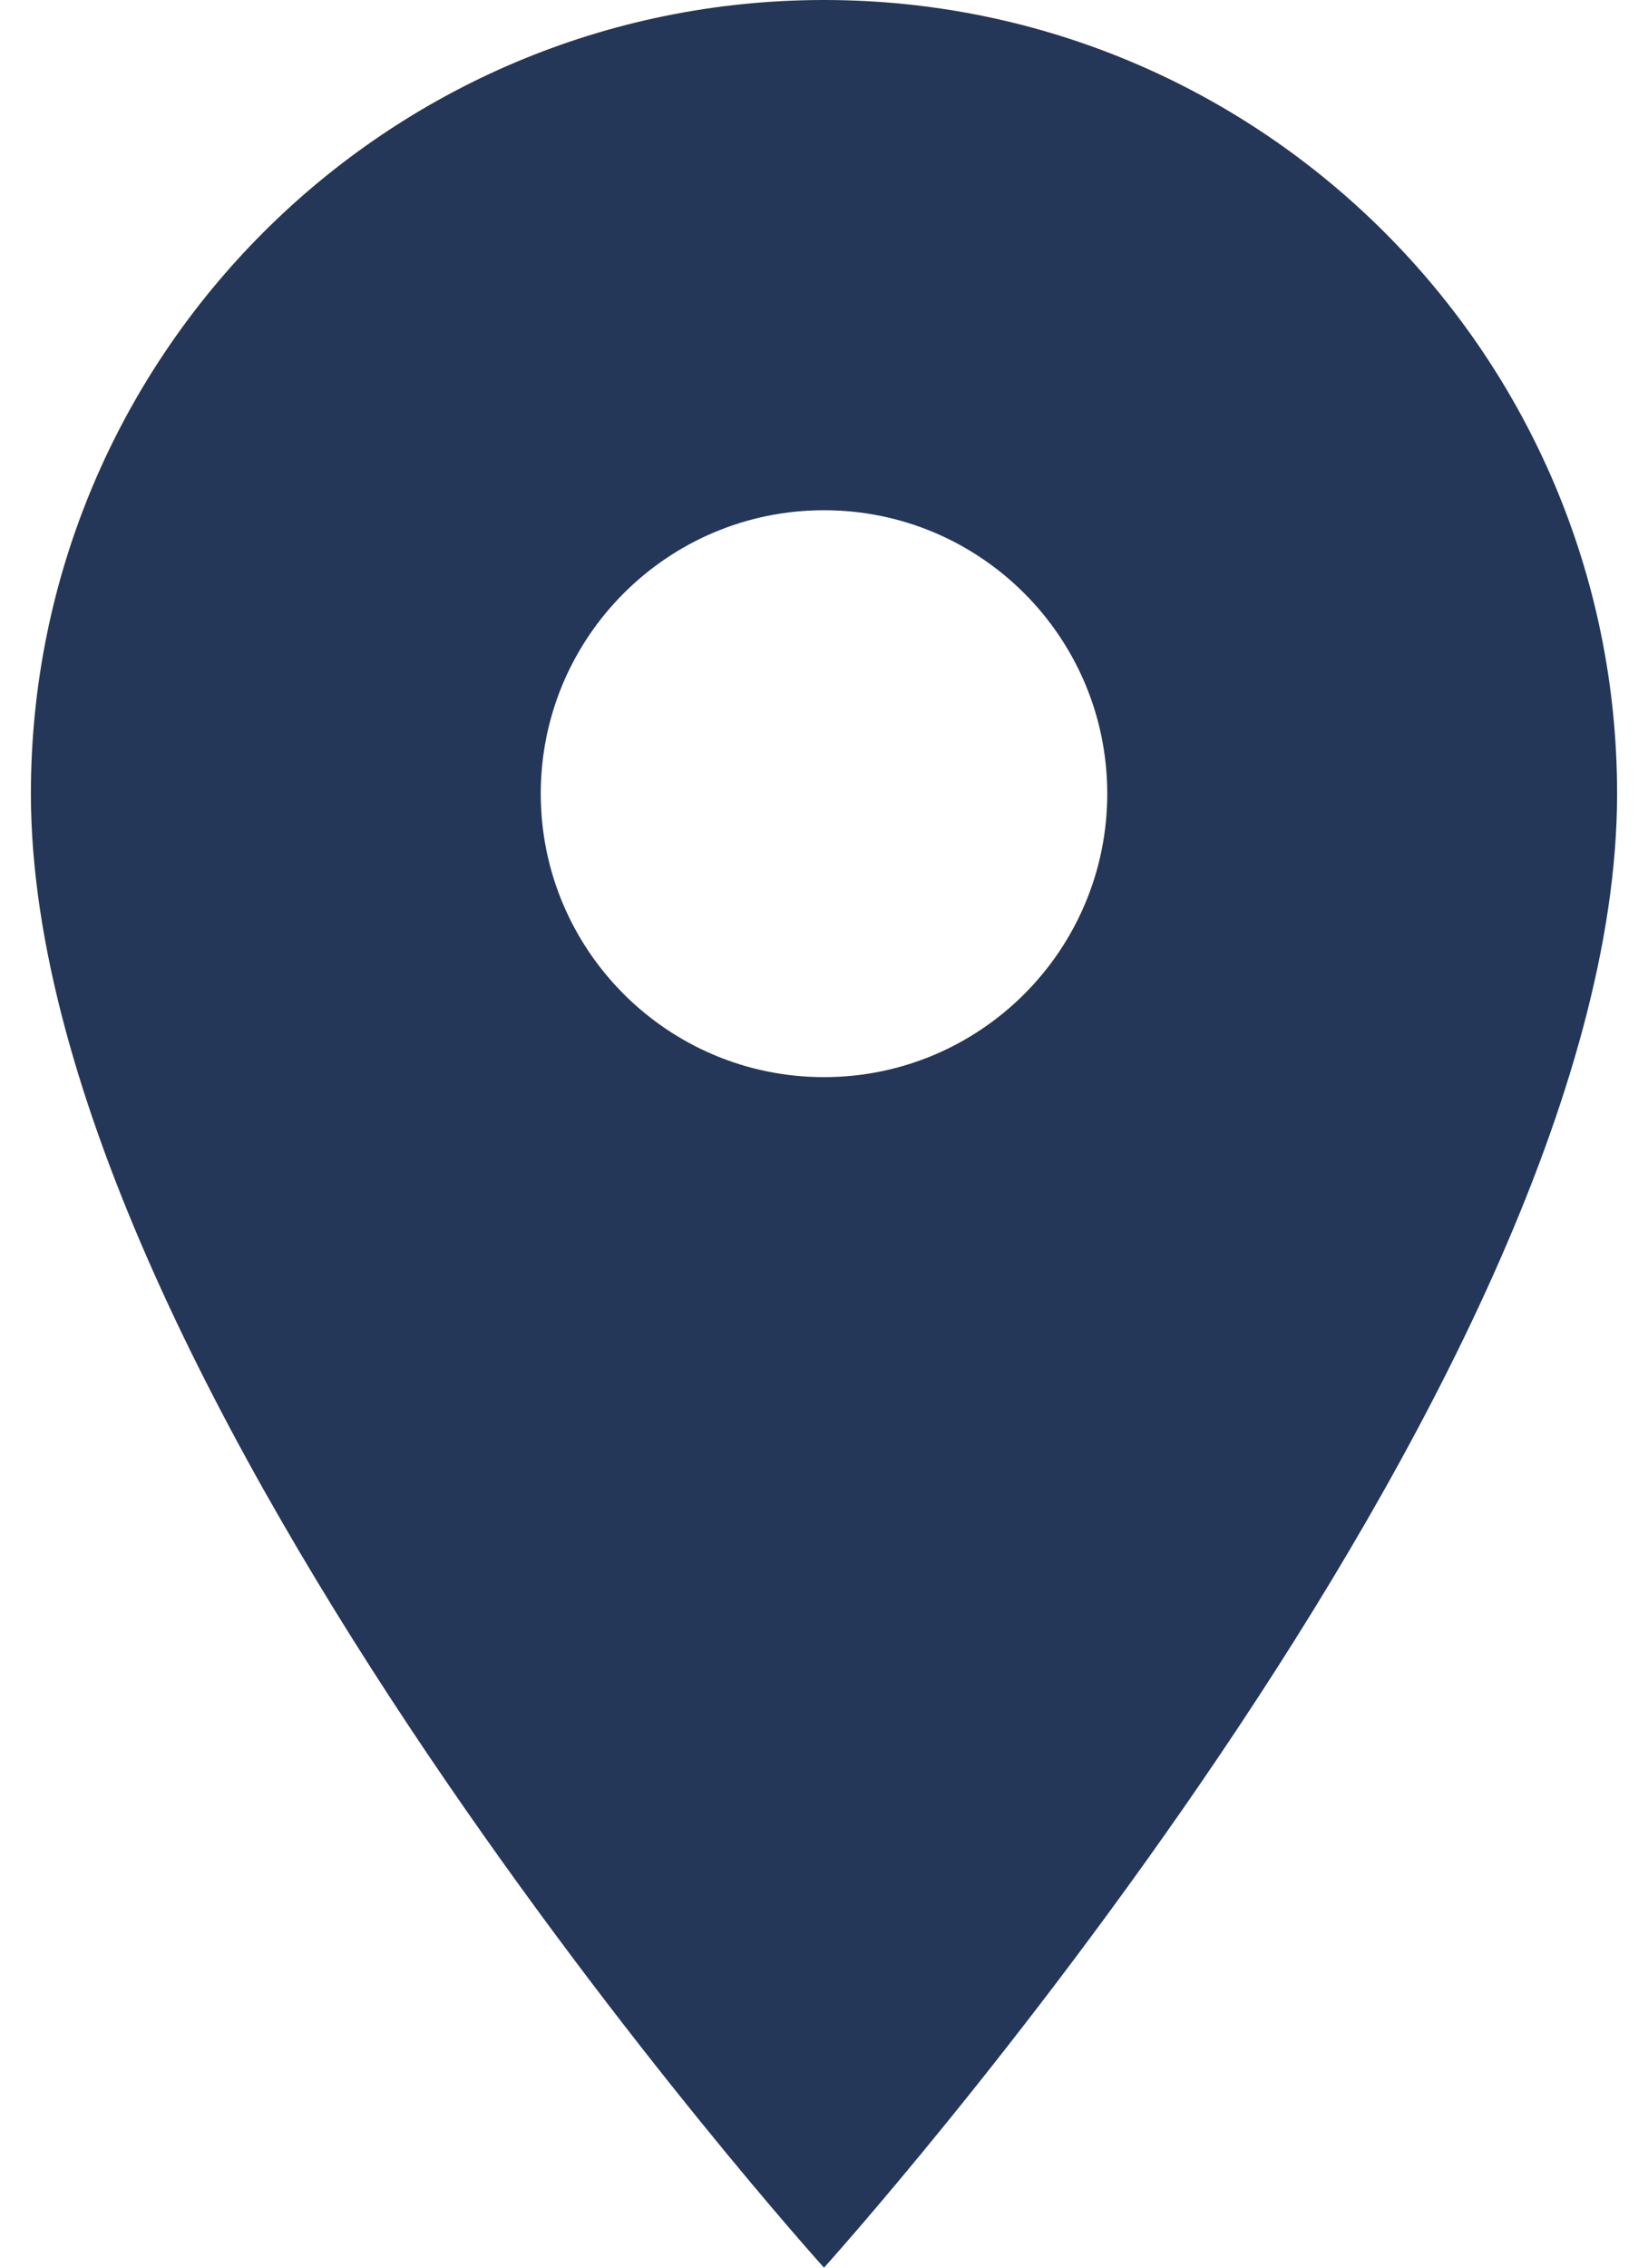
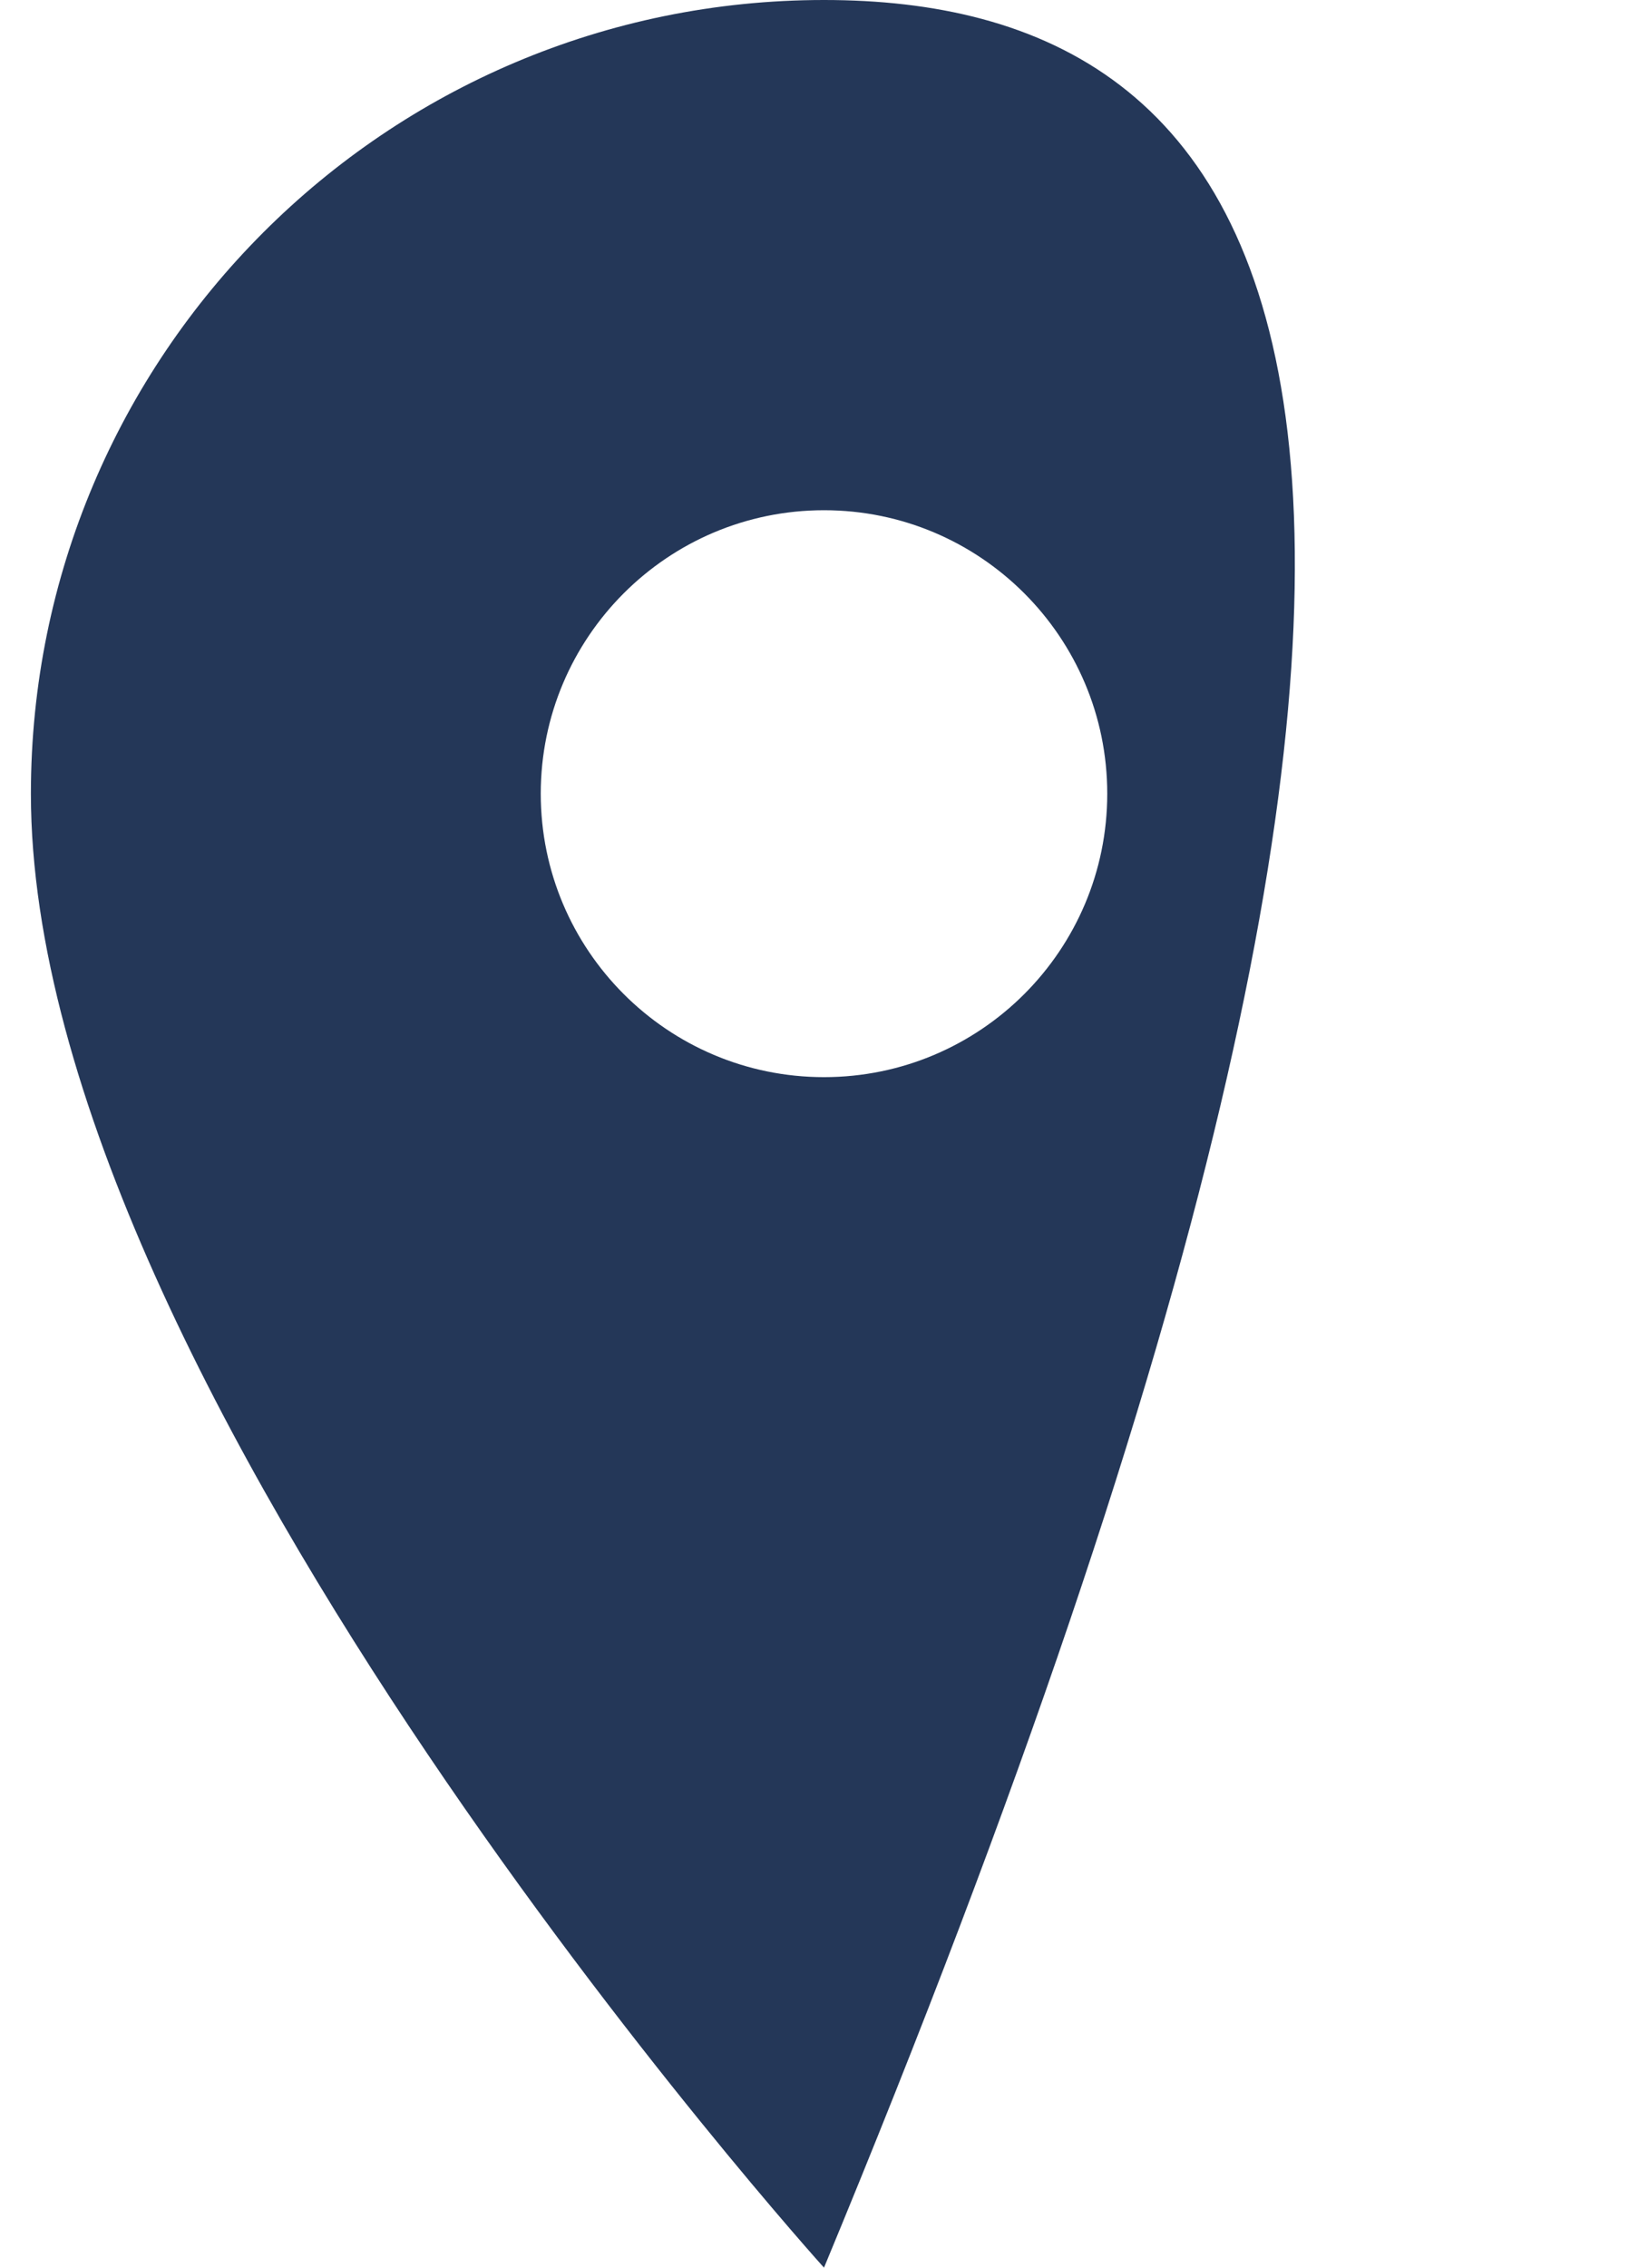
<svg xmlns="http://www.w3.org/2000/svg" width="16" height="22" viewBox="0 0 16 22" fill="none">
-   <path d="M8 0C3.748 0 0.3 3.449 0.3 7.7C0.3 13.475 8 22 8 22C8 22 15.7 13.475 15.7 7.7C15.7 3.449 12.251 0 8 0ZM8 10.45C6.482 10.45 5.25 9.218 5.25 7.7C5.25 6.182 6.482 4.95 8 4.95C9.518 4.95 10.75 6.182 10.75 7.7C10.75 9.218 9.518 10.45 8 10.45Z" fill="#243758" />
+   <path d="M8 0C3.748 0 0.3 3.449 0.3 7.7C0.3 13.475 8 22 8 22C15.7 3.449 12.251 0 8 0ZM8 10.45C6.482 10.45 5.25 9.218 5.25 7.7C5.25 6.182 6.482 4.95 8 4.95C9.518 4.95 10.75 6.182 10.75 7.7C10.75 9.218 9.518 10.45 8 10.45Z" fill="#243758" />
</svg>